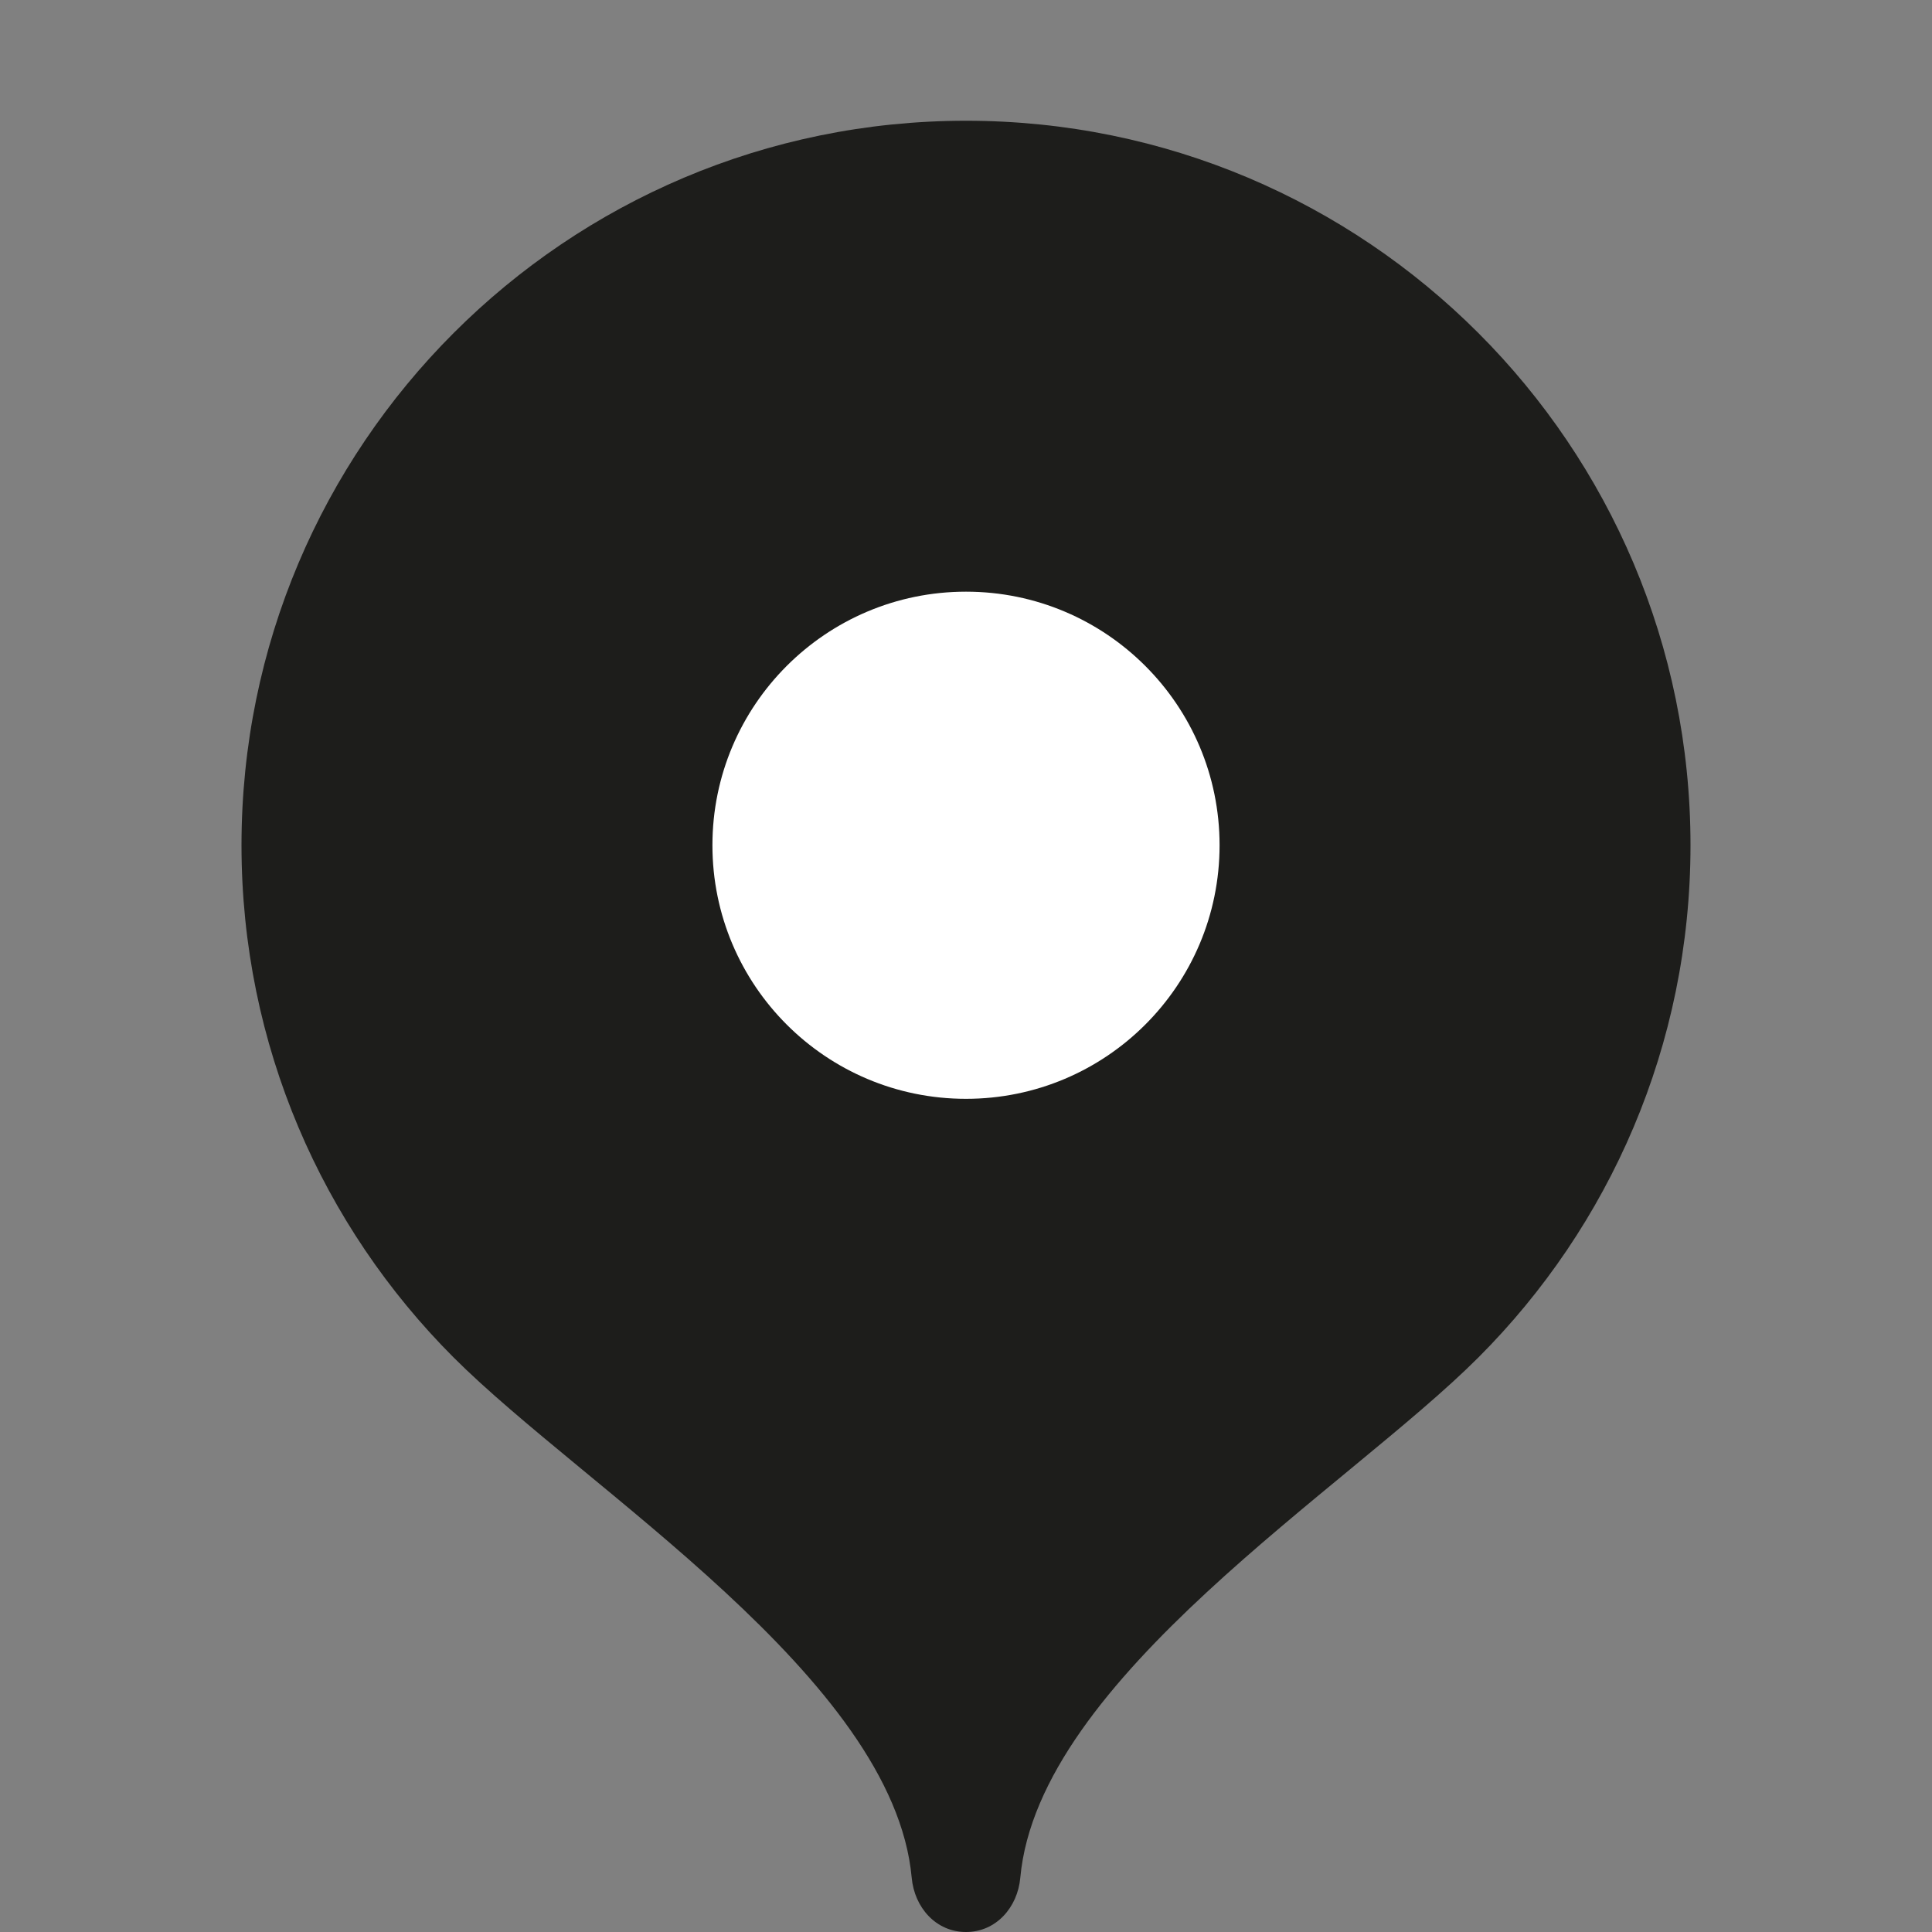
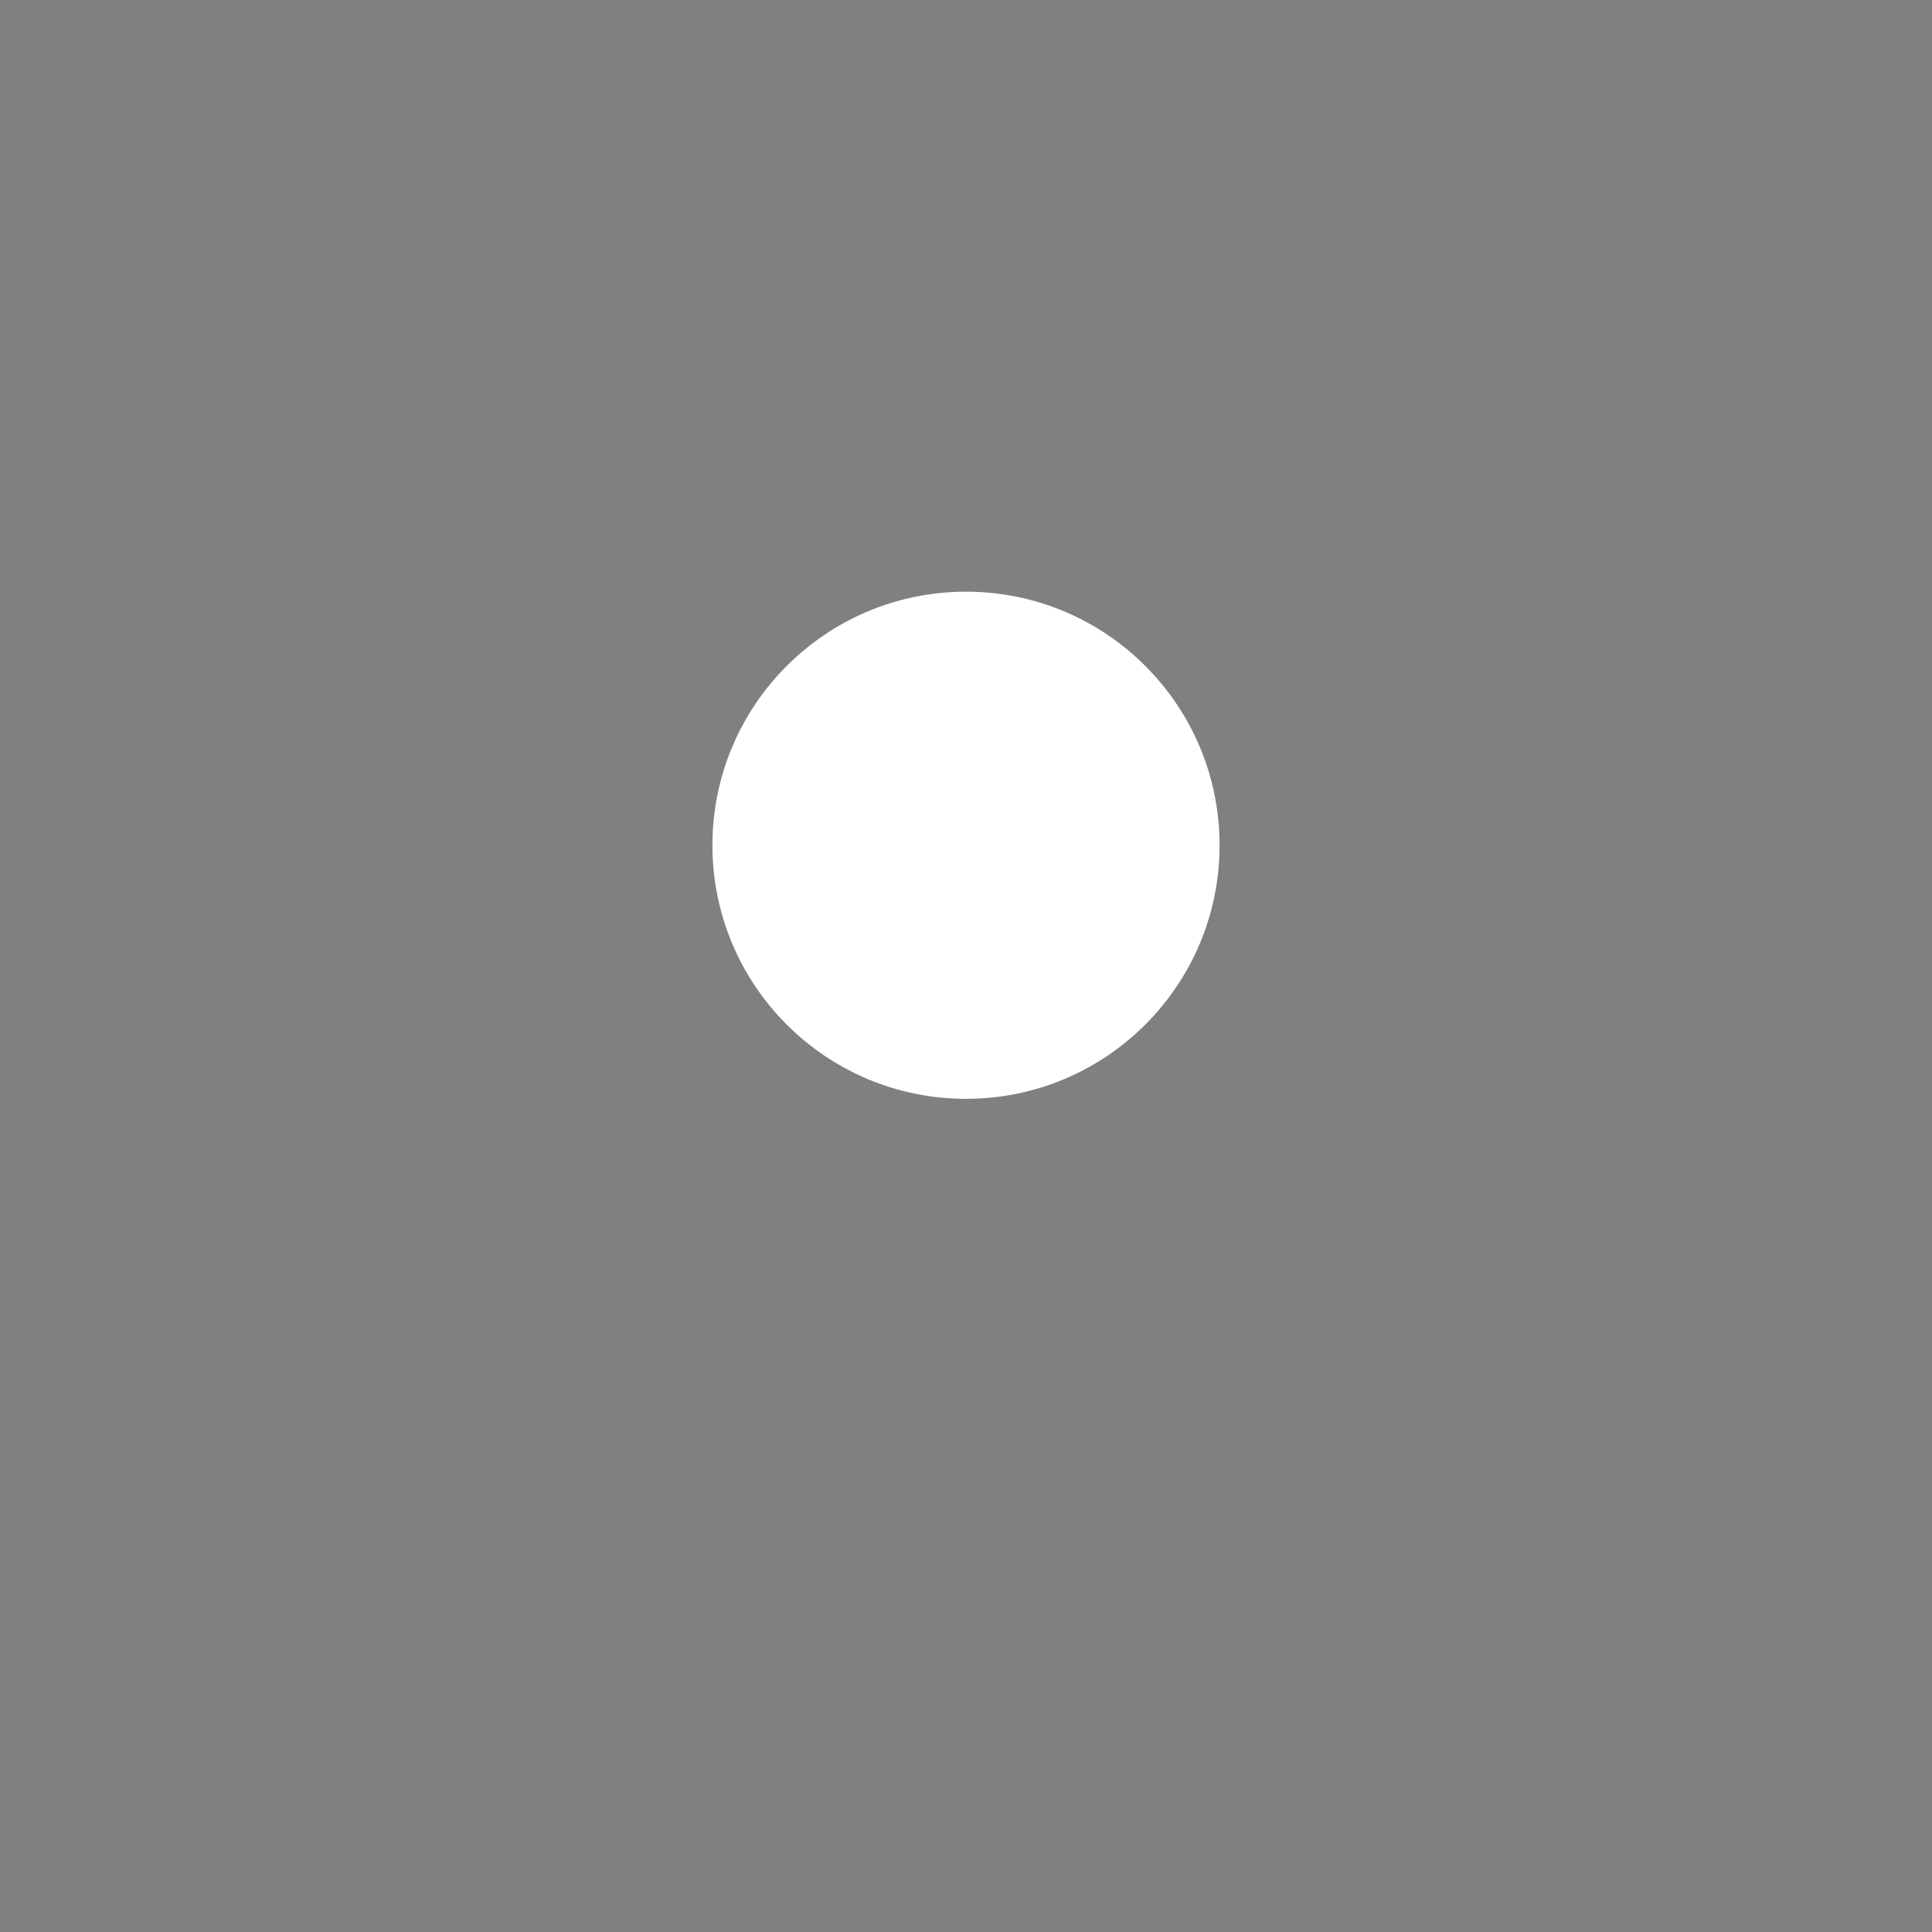
<svg xmlns="http://www.w3.org/2000/svg" width="36" height="36" viewBox="0 0 36 36" fill="none">
  <rect x="0" y="0" width="36" height="36" fill="#808080" stroke="none" />
-   <path d="M18 2.25C10.544 2.25 4.5 8.294 4.5 15.75C4.5 19.477 6.01 22.851 8.452 25.294C10.895 27.738 16.65 31.275 16.988 34.987C17.038 35.544 17.441 36 18 36C18.559 36 18.962 35.544 19.012 34.987C19.35 31.275 25.105 27.738 27.548 25.294C29.99 22.851 31.5 19.477 31.5 15.75C31.5 8.294 25.456 2.25 18 2.25Z" fill="#1D1D1B" />
  <path d="M18 20.475C20.61 20.475 22.725 18.36 22.725 15.75C22.725 13.141 20.61 11.025 18 11.025C15.39 11.025 13.275 13.141 13.275 15.75C13.275 18.36 15.39 20.475 18 20.475Z" fill="white" />
</svg>